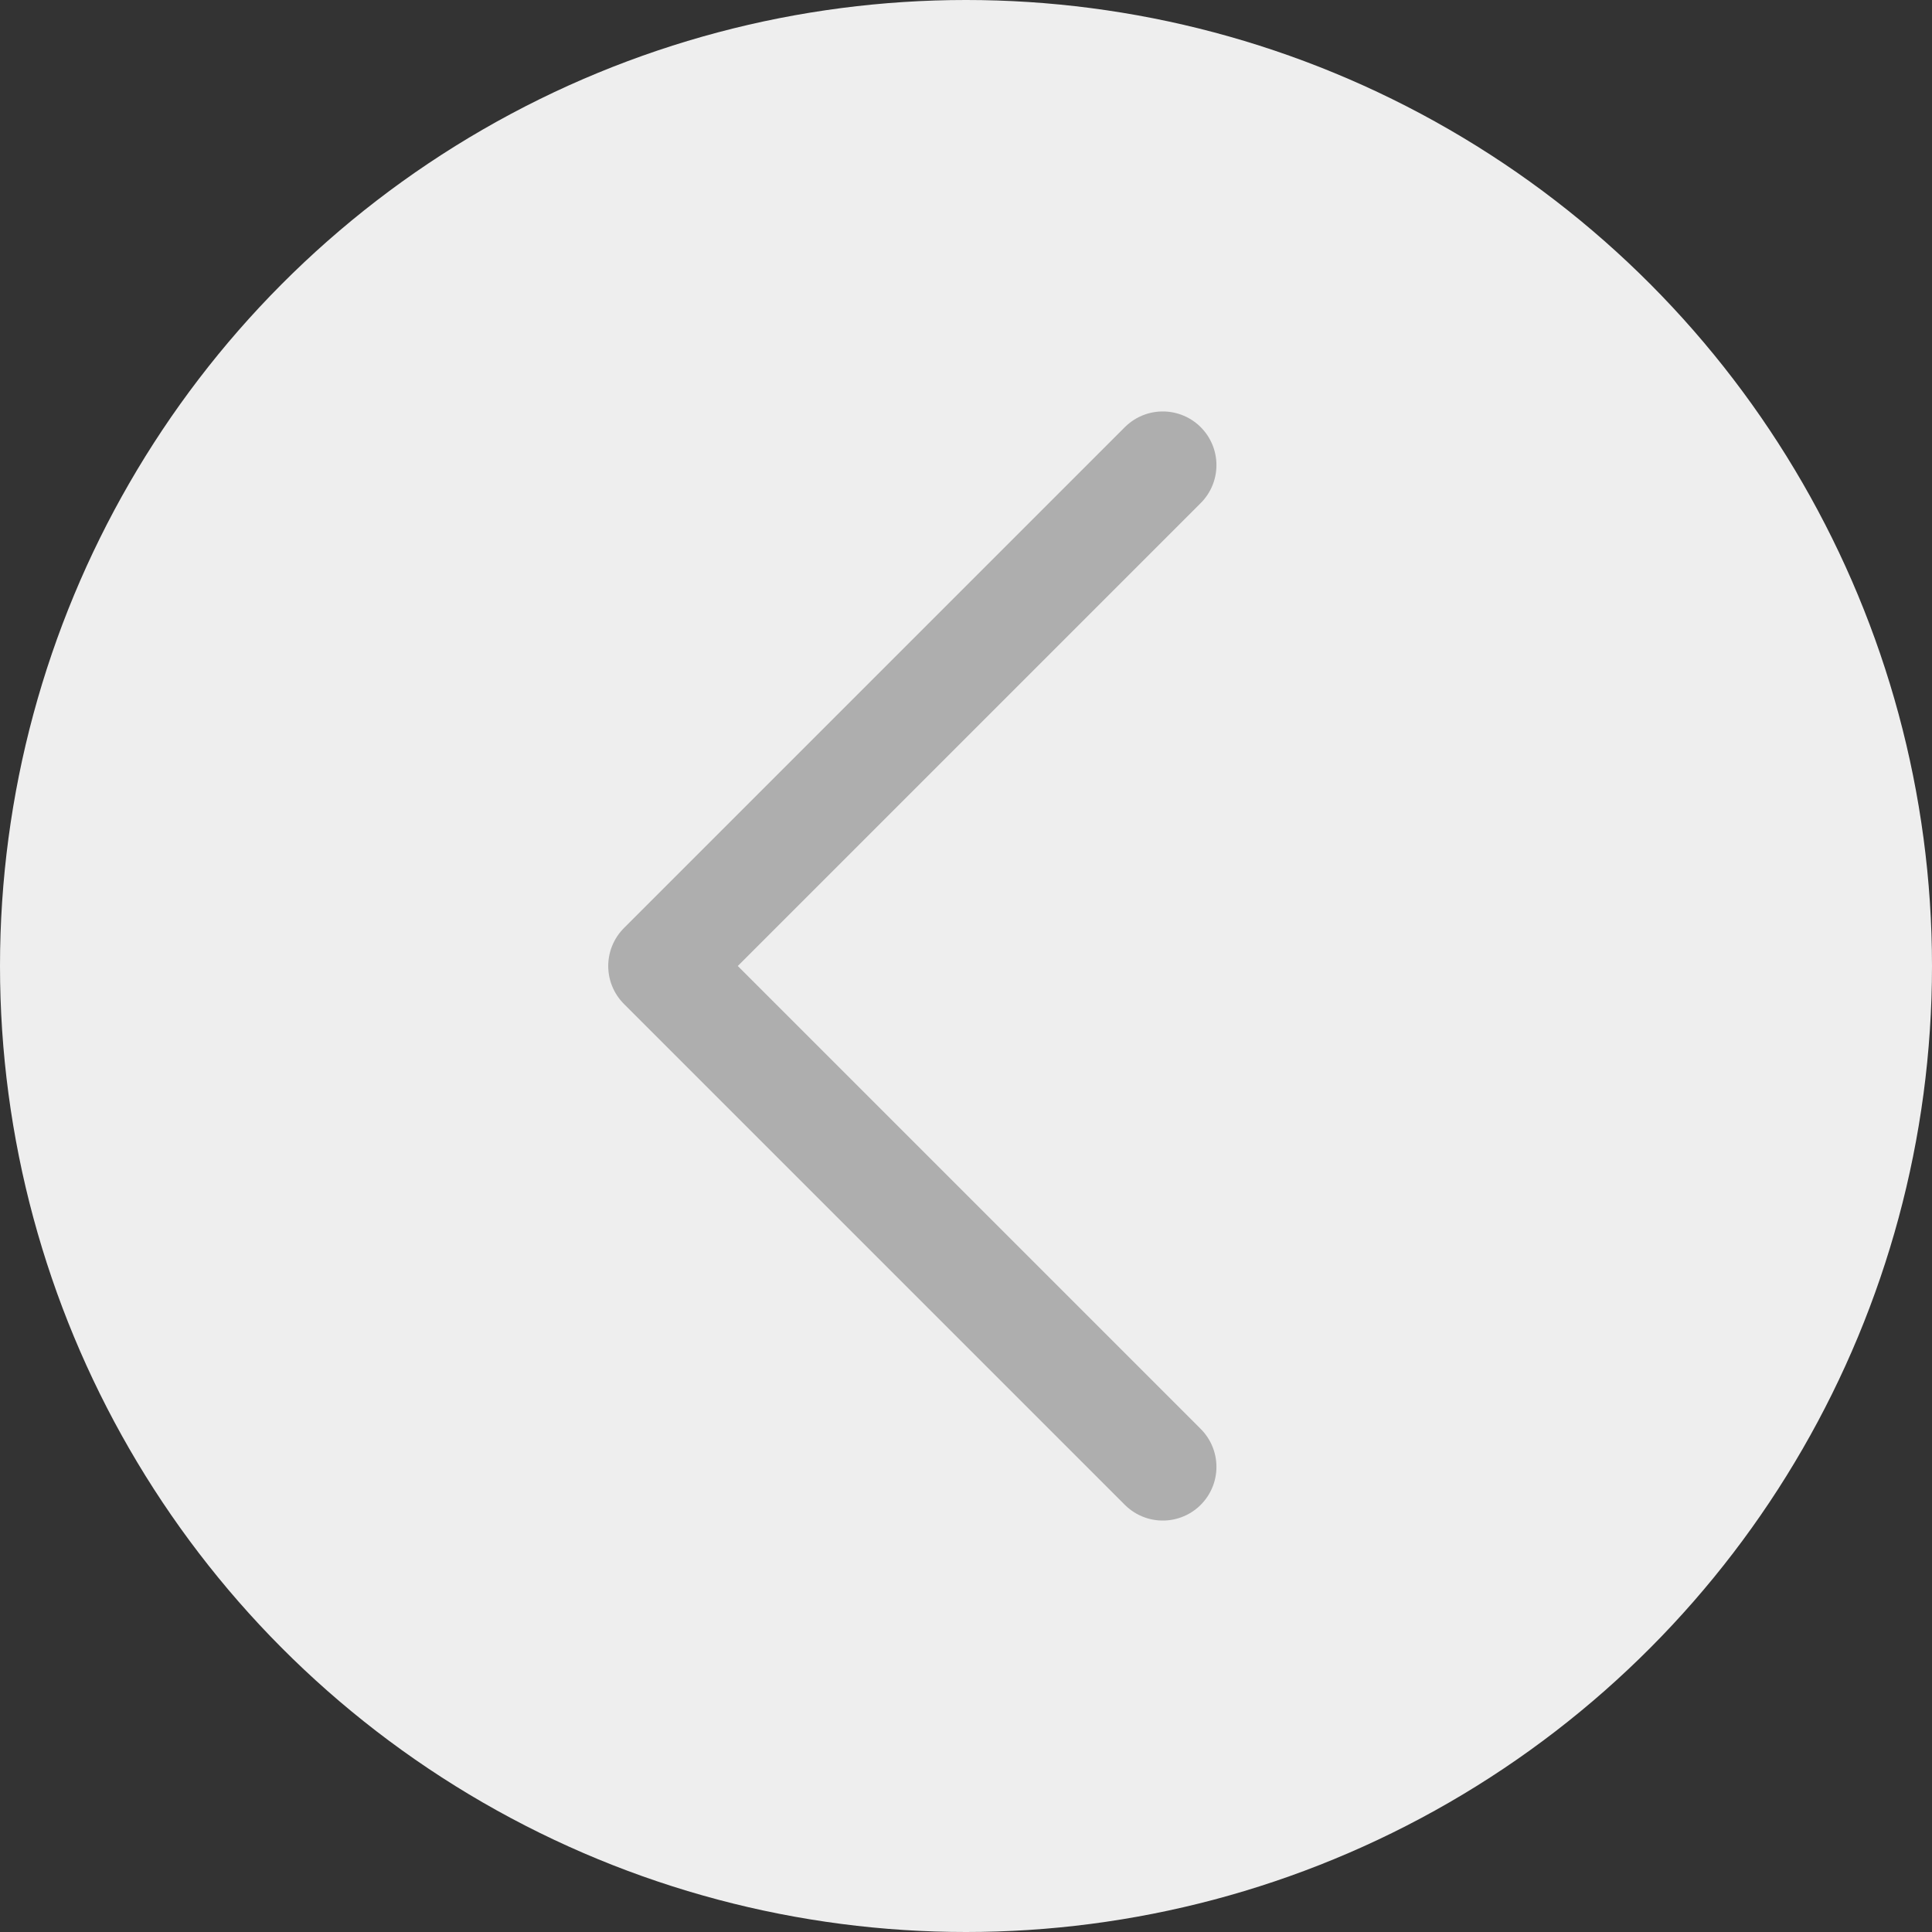
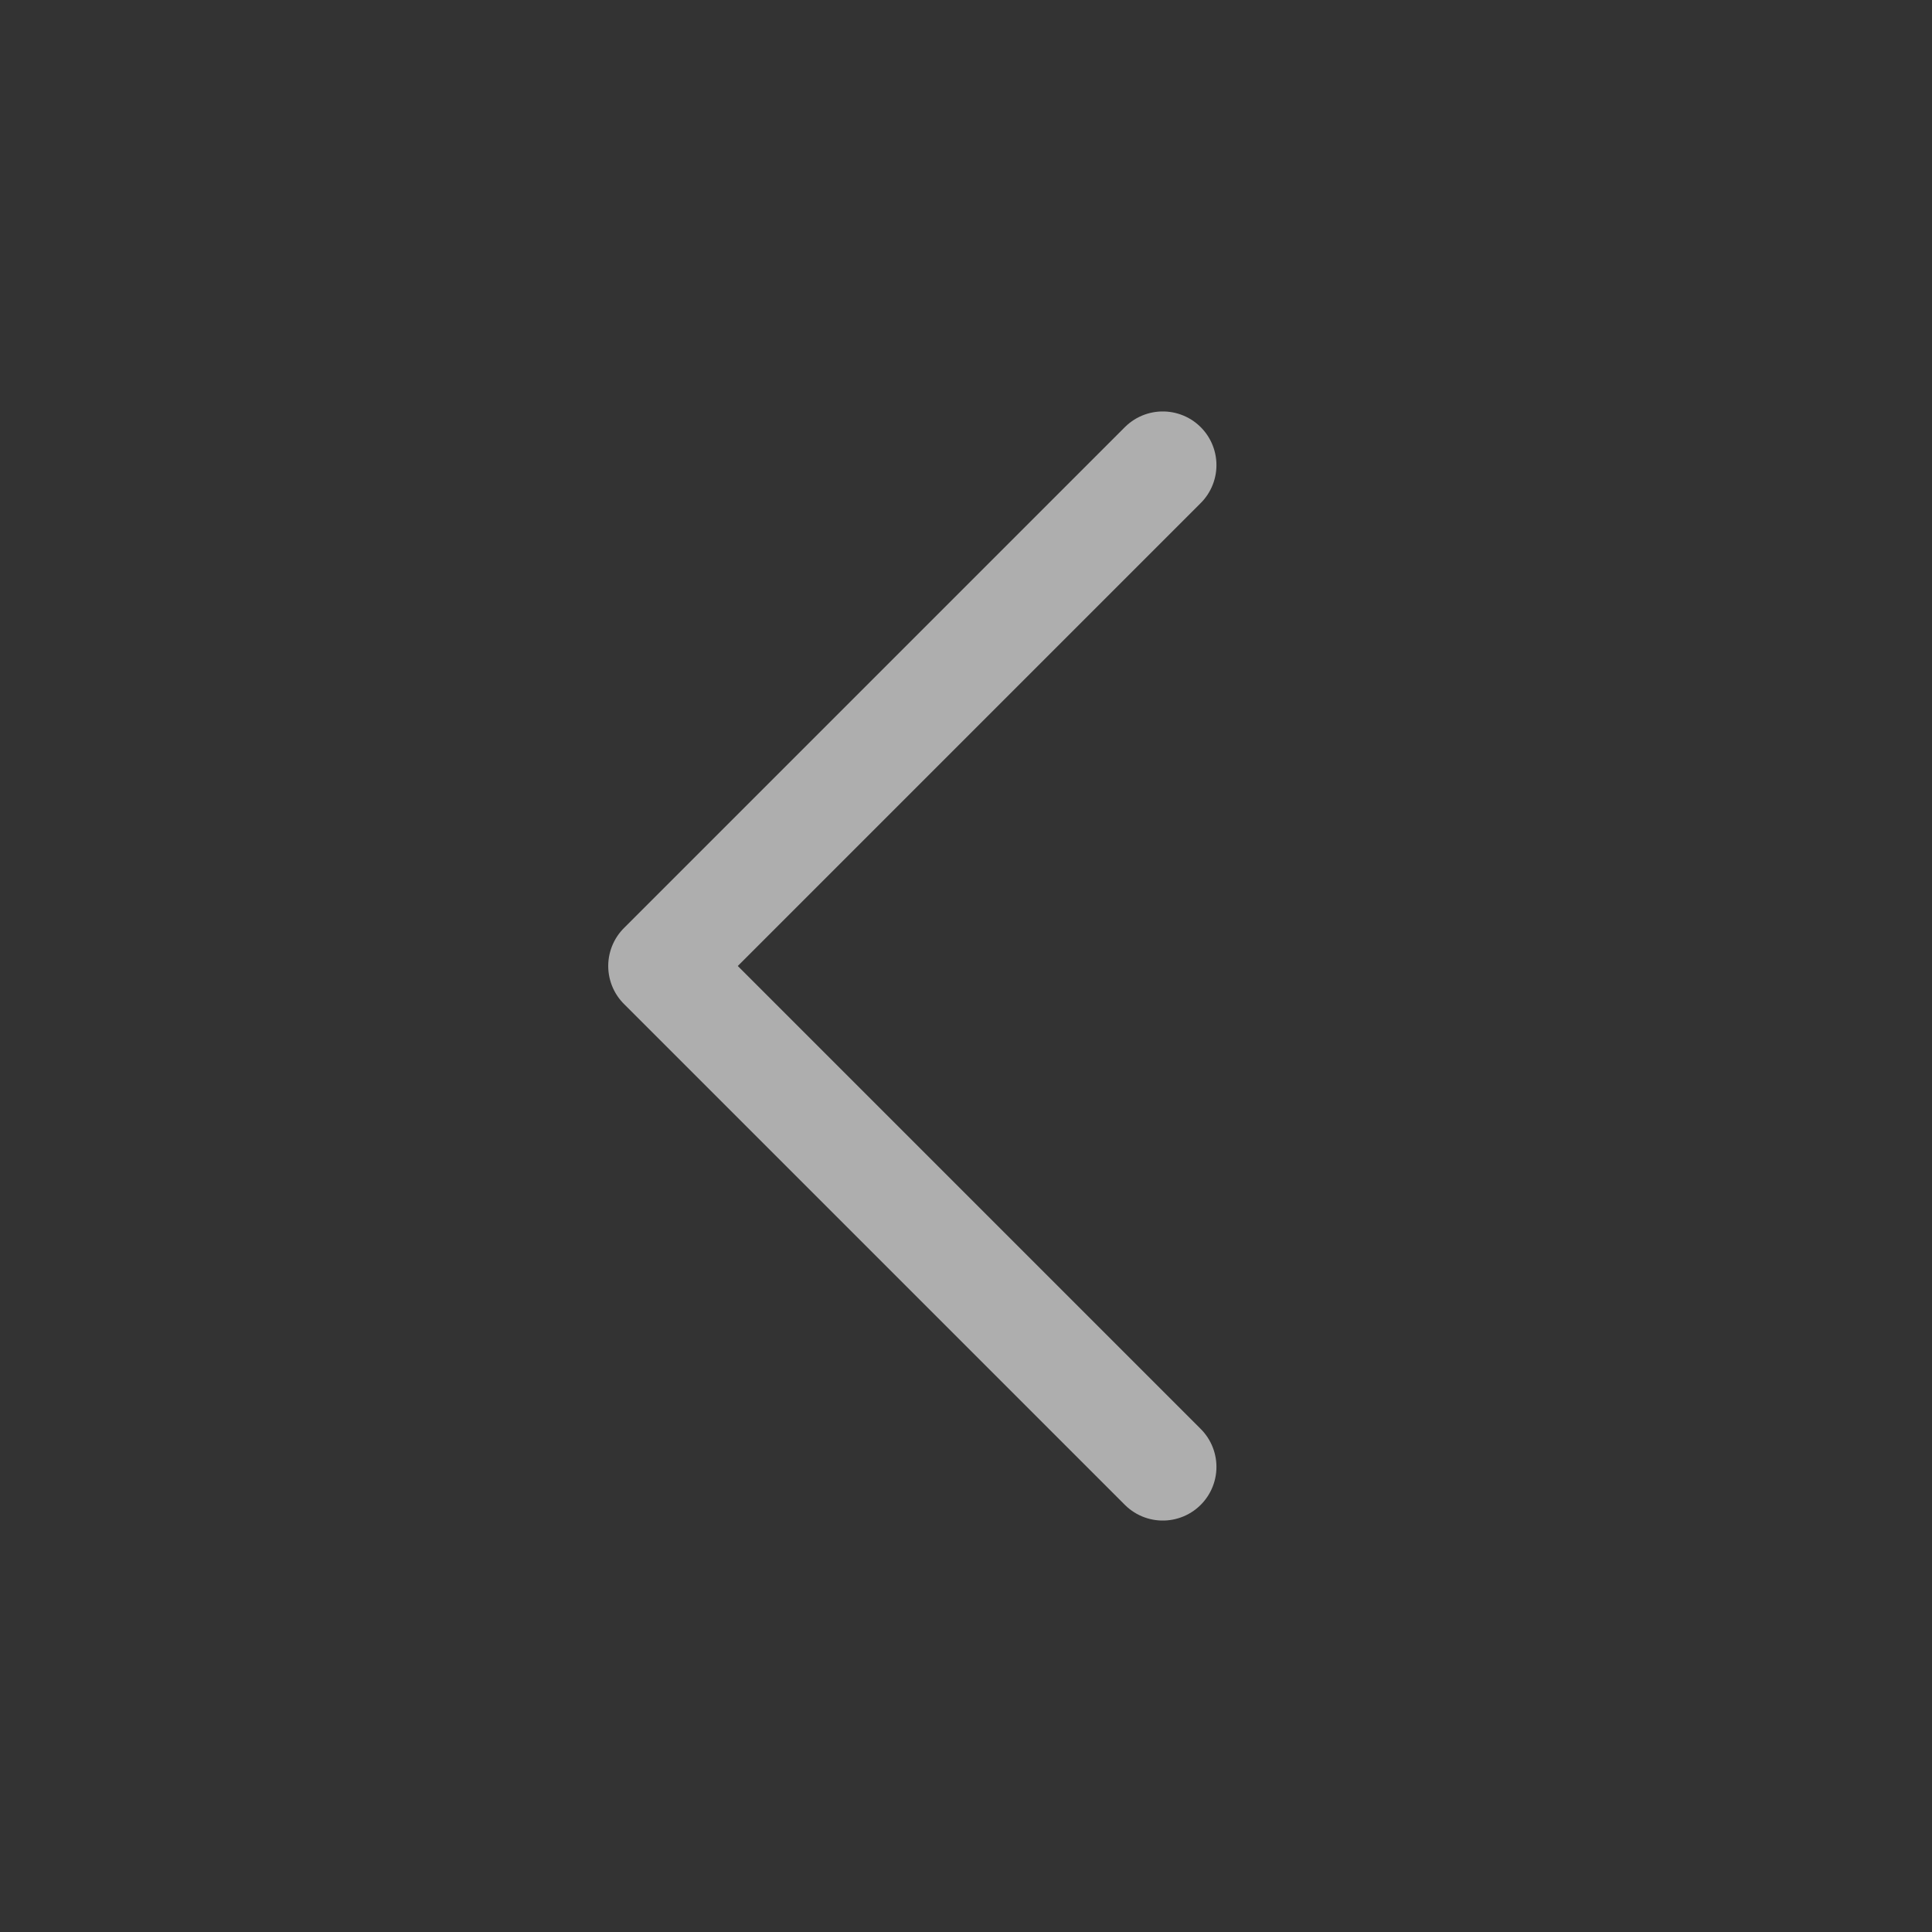
<svg xmlns="http://www.w3.org/2000/svg" width="54px" height="54px" viewBox="0 0 54 54" version="1.1">
  <rect x="0" y="0" width="54" height="54" fill="#333333" stroke="none" />
  <title>编组 6备份 2</title>
  <g id="详情页--PC端" stroke="none" stroke-width="1" fill="none" fill-rule="evenodd">
    <g id="编组-6备份-2">
-       <circle id="椭圆形" fill="#EEEEEE" cx="27" cy="27" r="27" />
      <polyline id="Stroke-1" stroke="#AEAEAE" stroke-width="3" stroke-linecap="round" stroke-linejoin="round" points="32.5 41 18.5 27 32.5 13" />
    </g>
  </g>
</svg>